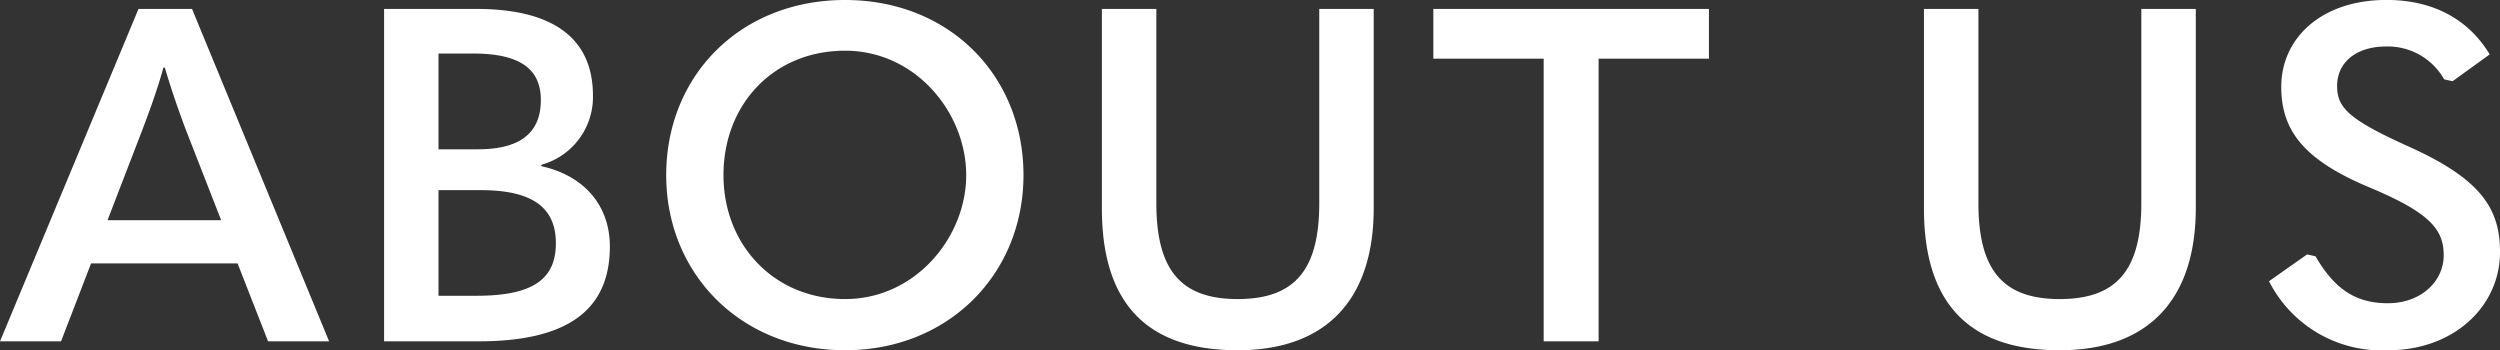
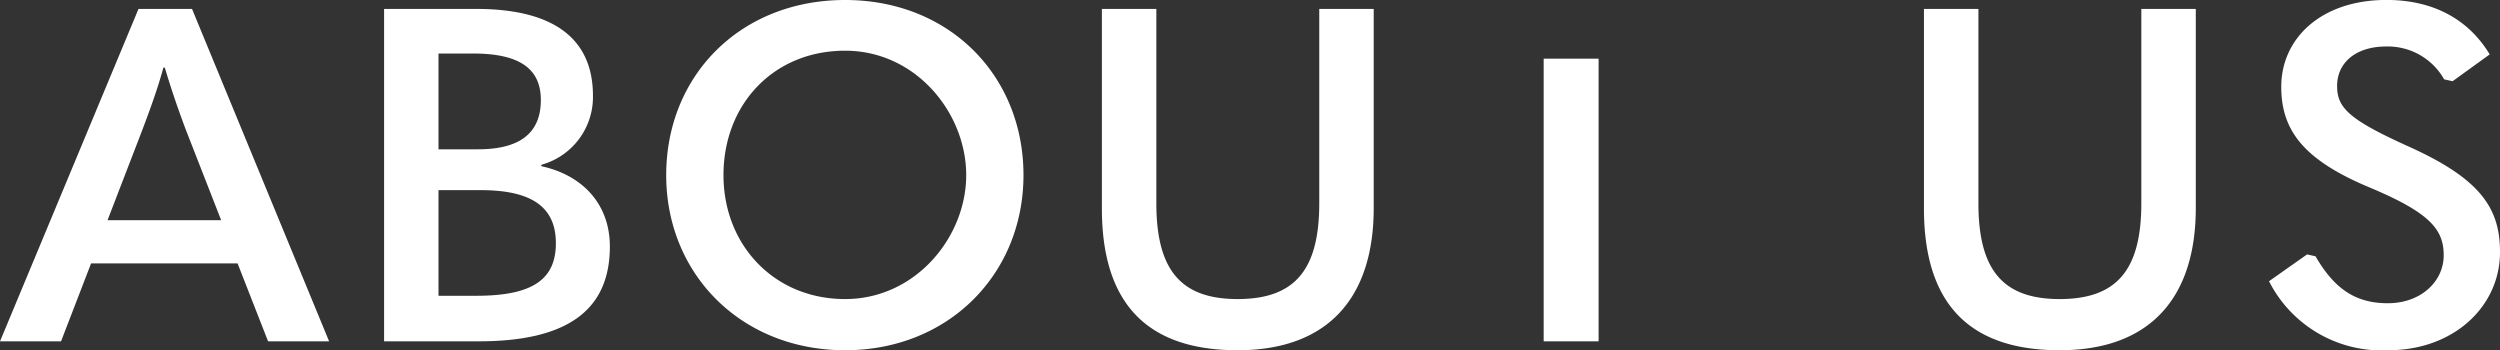
<svg xmlns="http://www.w3.org/2000/svg" width="239.625" height="33.57" viewBox="0 0 239.625 33.57">
  <rect x="0" y="0" width="239.625" height="33.57" fill="#333333" stroke="none" />
-   <path id="パス_23532" data-name="パス 23532" d="M-89.393,0l-13.14-31.86h-5.13L-120.937,0h5.85l2.88-7.47h14.04L-95.243,0ZM-107.3-20.25c.765-2.025,1.485-4,2.025-5.985h.135c.585,1.98,1.26,3.96,2.025,5.985l3.375,8.64h-10.89ZM-75.038,0c8.64,0,12.555-3.105,12.555-9.09,0-4.05-2.61-6.84-6.57-7.695v-.135a6.741,6.741,0,0,0,4.95-6.615c0-5.355-3.6-8.325-11.2-8.325h-8.82V0Zm-3.87-27.585h3.33c4.545,0,6.48,1.53,6.48,4.455,0,3.15-1.98,4.725-6.03,4.725h-3.78Zm0,13.095h4.05c4.95,0,7.2,1.665,7.2,5.085s-2.16,5.04-7.605,5.04h-3.645ZM-39.937.855c9.9,0,17.1-7.29,17.1-16.785,0-9.54-7.11-16.785-17.1-16.785-10.035,0-17.145,7.245-17.145,16.785C-57.083-6.435-49.882.855-39.937.855Zm0-4.905c-6.795,0-11.655-5.175-11.655-11.88,0-6.8,4.815-11.925,11.655-11.925,6.795,0,11.61,5.974,11.61,11.925S-33.187-4.05-39.937-4.05ZM-2.317.855c8.595,0,13.05-4.95,13.05-13.635V-31.86H5.513v18.63c0,6.435-2.385,9.18-7.83,9.18-5.4,0-7.785-2.745-7.785-9.18V-31.86h-5.22v19.125C-15.322-3.825-11.182.855-2.317.855ZM27.023,0h5.265V-27.09H42.863v-4.77H16.448v4.77H27.023ZM76.478.855c8.595,0,13.05-4.95,13.05-13.635V-31.86h-5.22v18.63c0,6.435-2.385,9.18-7.83,9.18-5.4,0-7.785-2.745-7.785-9.18V-31.86h-5.22v19.125C63.472-3.825,67.613.855,76.478.855Zm31.5,0c6.255,0,10.71-4.185,10.71-9.405,0-4.275-1.935-7.065-8.865-10.17-5.67-2.565-6.75-3.69-6.75-5.76,0-2.16,1.71-3.78,4.725-3.78a6.206,6.206,0,0,1,5.535,3.15l.81.18L117.7-27.5c-1.98-3.285-5.31-5.22-9.9-5.22-6.21,0-10.08,3.645-10.08,8.325,0,4.23,2.2,7.065,8.64,9.72,5.625,2.385,6.93,3.96,6.93,6.435,0,2.52-2.205,4.59-5.355,4.59-3.015,0-5.085-1.3-6.93-4.5l-.81-.18L96.548-5.76A12.1,12.1,0,0,0,107.978.855Z" transform="translate(120.938 32.715)" fill="#fff" />
+   <path id="パス_23532" data-name="パス 23532" d="M-89.393,0l-13.14-31.86h-5.13L-120.937,0h5.85l2.88-7.47h14.04L-95.243,0ZM-107.3-20.25c.765-2.025,1.485-4,2.025-5.985h.135c.585,1.98,1.26,3.96,2.025,5.985l3.375,8.64h-10.89ZM-75.038,0c8.64,0,12.555-3.105,12.555-9.09,0-4.05-2.61-6.84-6.57-7.695v-.135a6.741,6.741,0,0,0,4.95-6.615c0-5.355-3.6-8.325-11.2-8.325h-8.82V0Zm-3.87-27.585h3.33c4.545,0,6.48,1.53,6.48,4.455,0,3.15-1.98,4.725-6.03,4.725h-3.78Zm0,13.095h4.05c4.95,0,7.2,1.665,7.2,5.085s-2.16,5.04-7.605,5.04h-3.645ZM-39.937.855c9.9,0,17.1-7.29,17.1-16.785,0-9.54-7.11-16.785-17.1-16.785-10.035,0-17.145,7.245-17.145,16.785C-57.083-6.435-49.882.855-39.937.855Zm0-4.905c-6.795,0-11.655-5.175-11.655-11.88,0-6.8,4.815-11.925,11.655-11.925,6.795,0,11.61,5.974,11.61,11.925S-33.187-4.05-39.937-4.05ZM-2.317.855c8.595,0,13.05-4.95,13.05-13.635V-31.86H5.513v18.63c0,6.435-2.385,9.18-7.83,9.18-5.4,0-7.785-2.745-7.785-9.18V-31.86h-5.22v19.125C-15.322-3.825-11.182.855-2.317.855ZM27.023,0h5.265V-27.09H42.863v-4.77v4.77H27.023ZM76.478.855c8.595,0,13.05-4.95,13.05-13.635V-31.86h-5.22v18.63c0,6.435-2.385,9.18-7.83,9.18-5.4,0-7.785-2.745-7.785-9.18V-31.86h-5.22v19.125C63.472-3.825,67.613.855,76.478.855Zm31.5,0c6.255,0,10.71-4.185,10.71-9.405,0-4.275-1.935-7.065-8.865-10.17-5.67-2.565-6.75-3.69-6.75-5.76,0-2.16,1.71-3.78,4.725-3.78a6.206,6.206,0,0,1,5.535,3.15l.81.18L117.7-27.5c-1.98-3.285-5.31-5.22-9.9-5.22-6.21,0-10.08,3.645-10.08,8.325,0,4.23,2.2,7.065,8.64,9.72,5.625,2.385,6.93,3.96,6.93,6.435,0,2.52-2.205,4.59-5.355,4.59-3.015,0-5.085-1.3-6.93-4.5l-.81-.18L96.548-5.76A12.1,12.1,0,0,0,107.978.855Z" transform="translate(120.938 32.715)" fill="#fff" />
</svg>